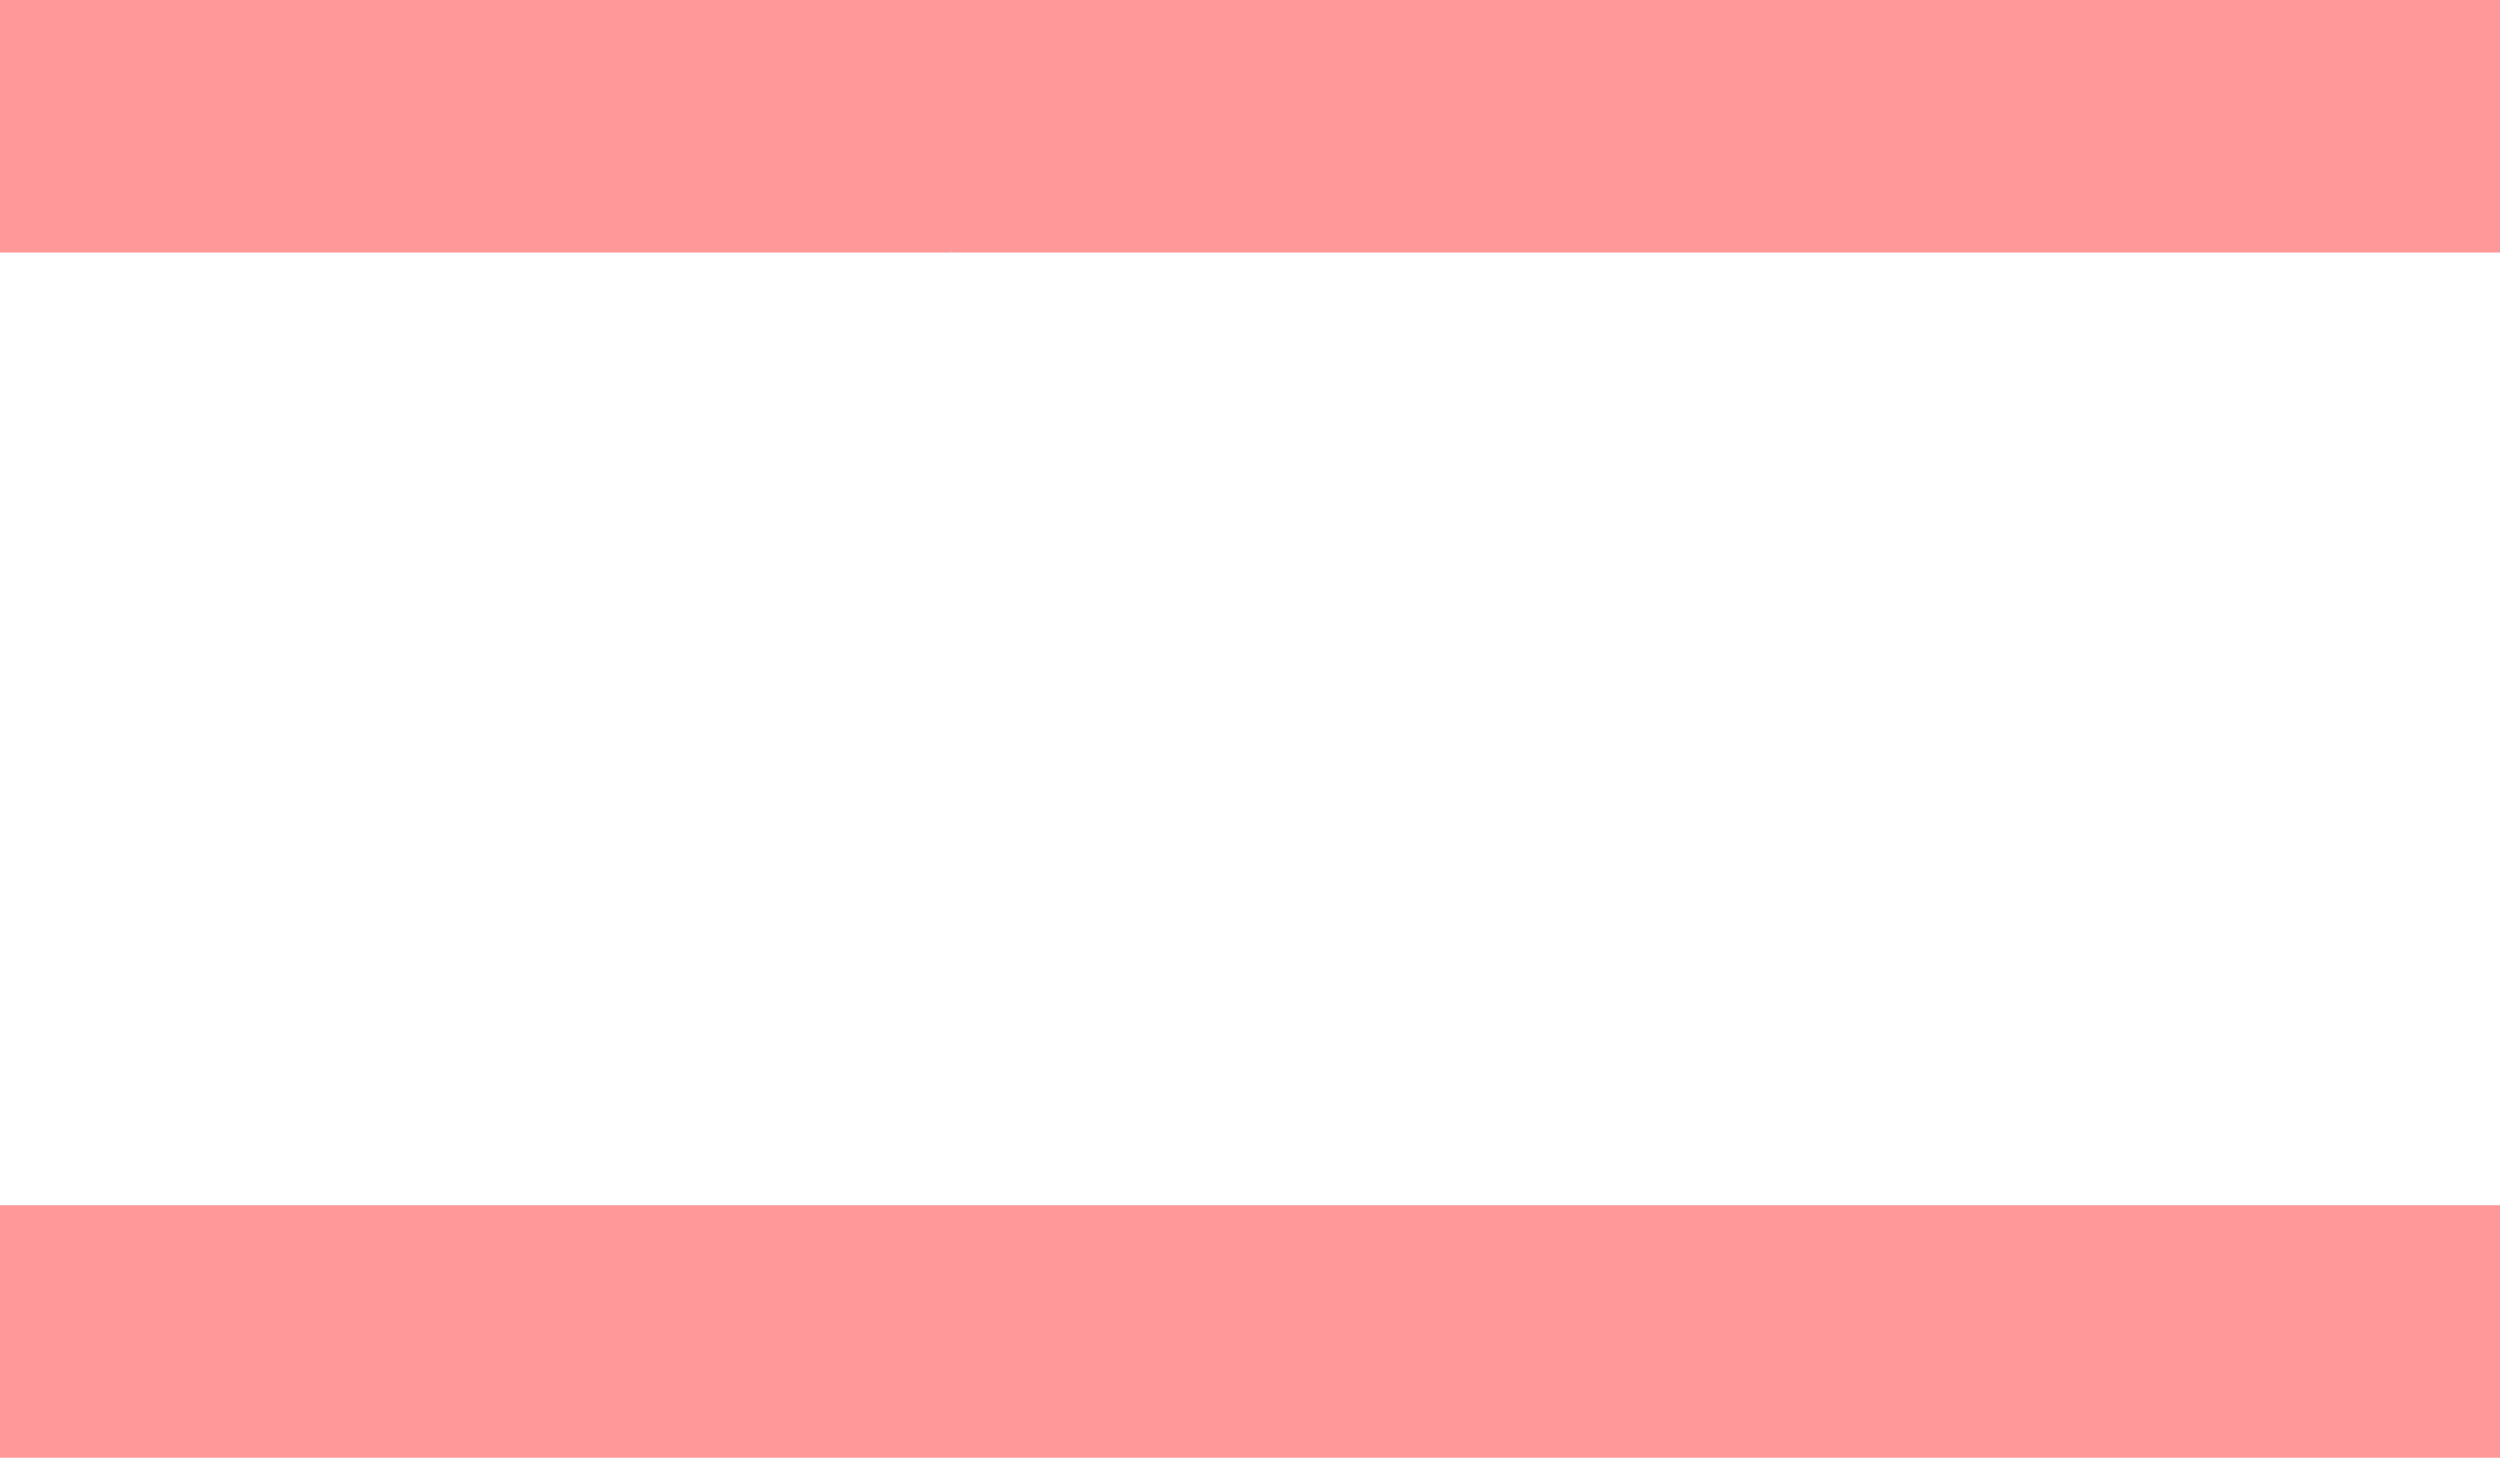
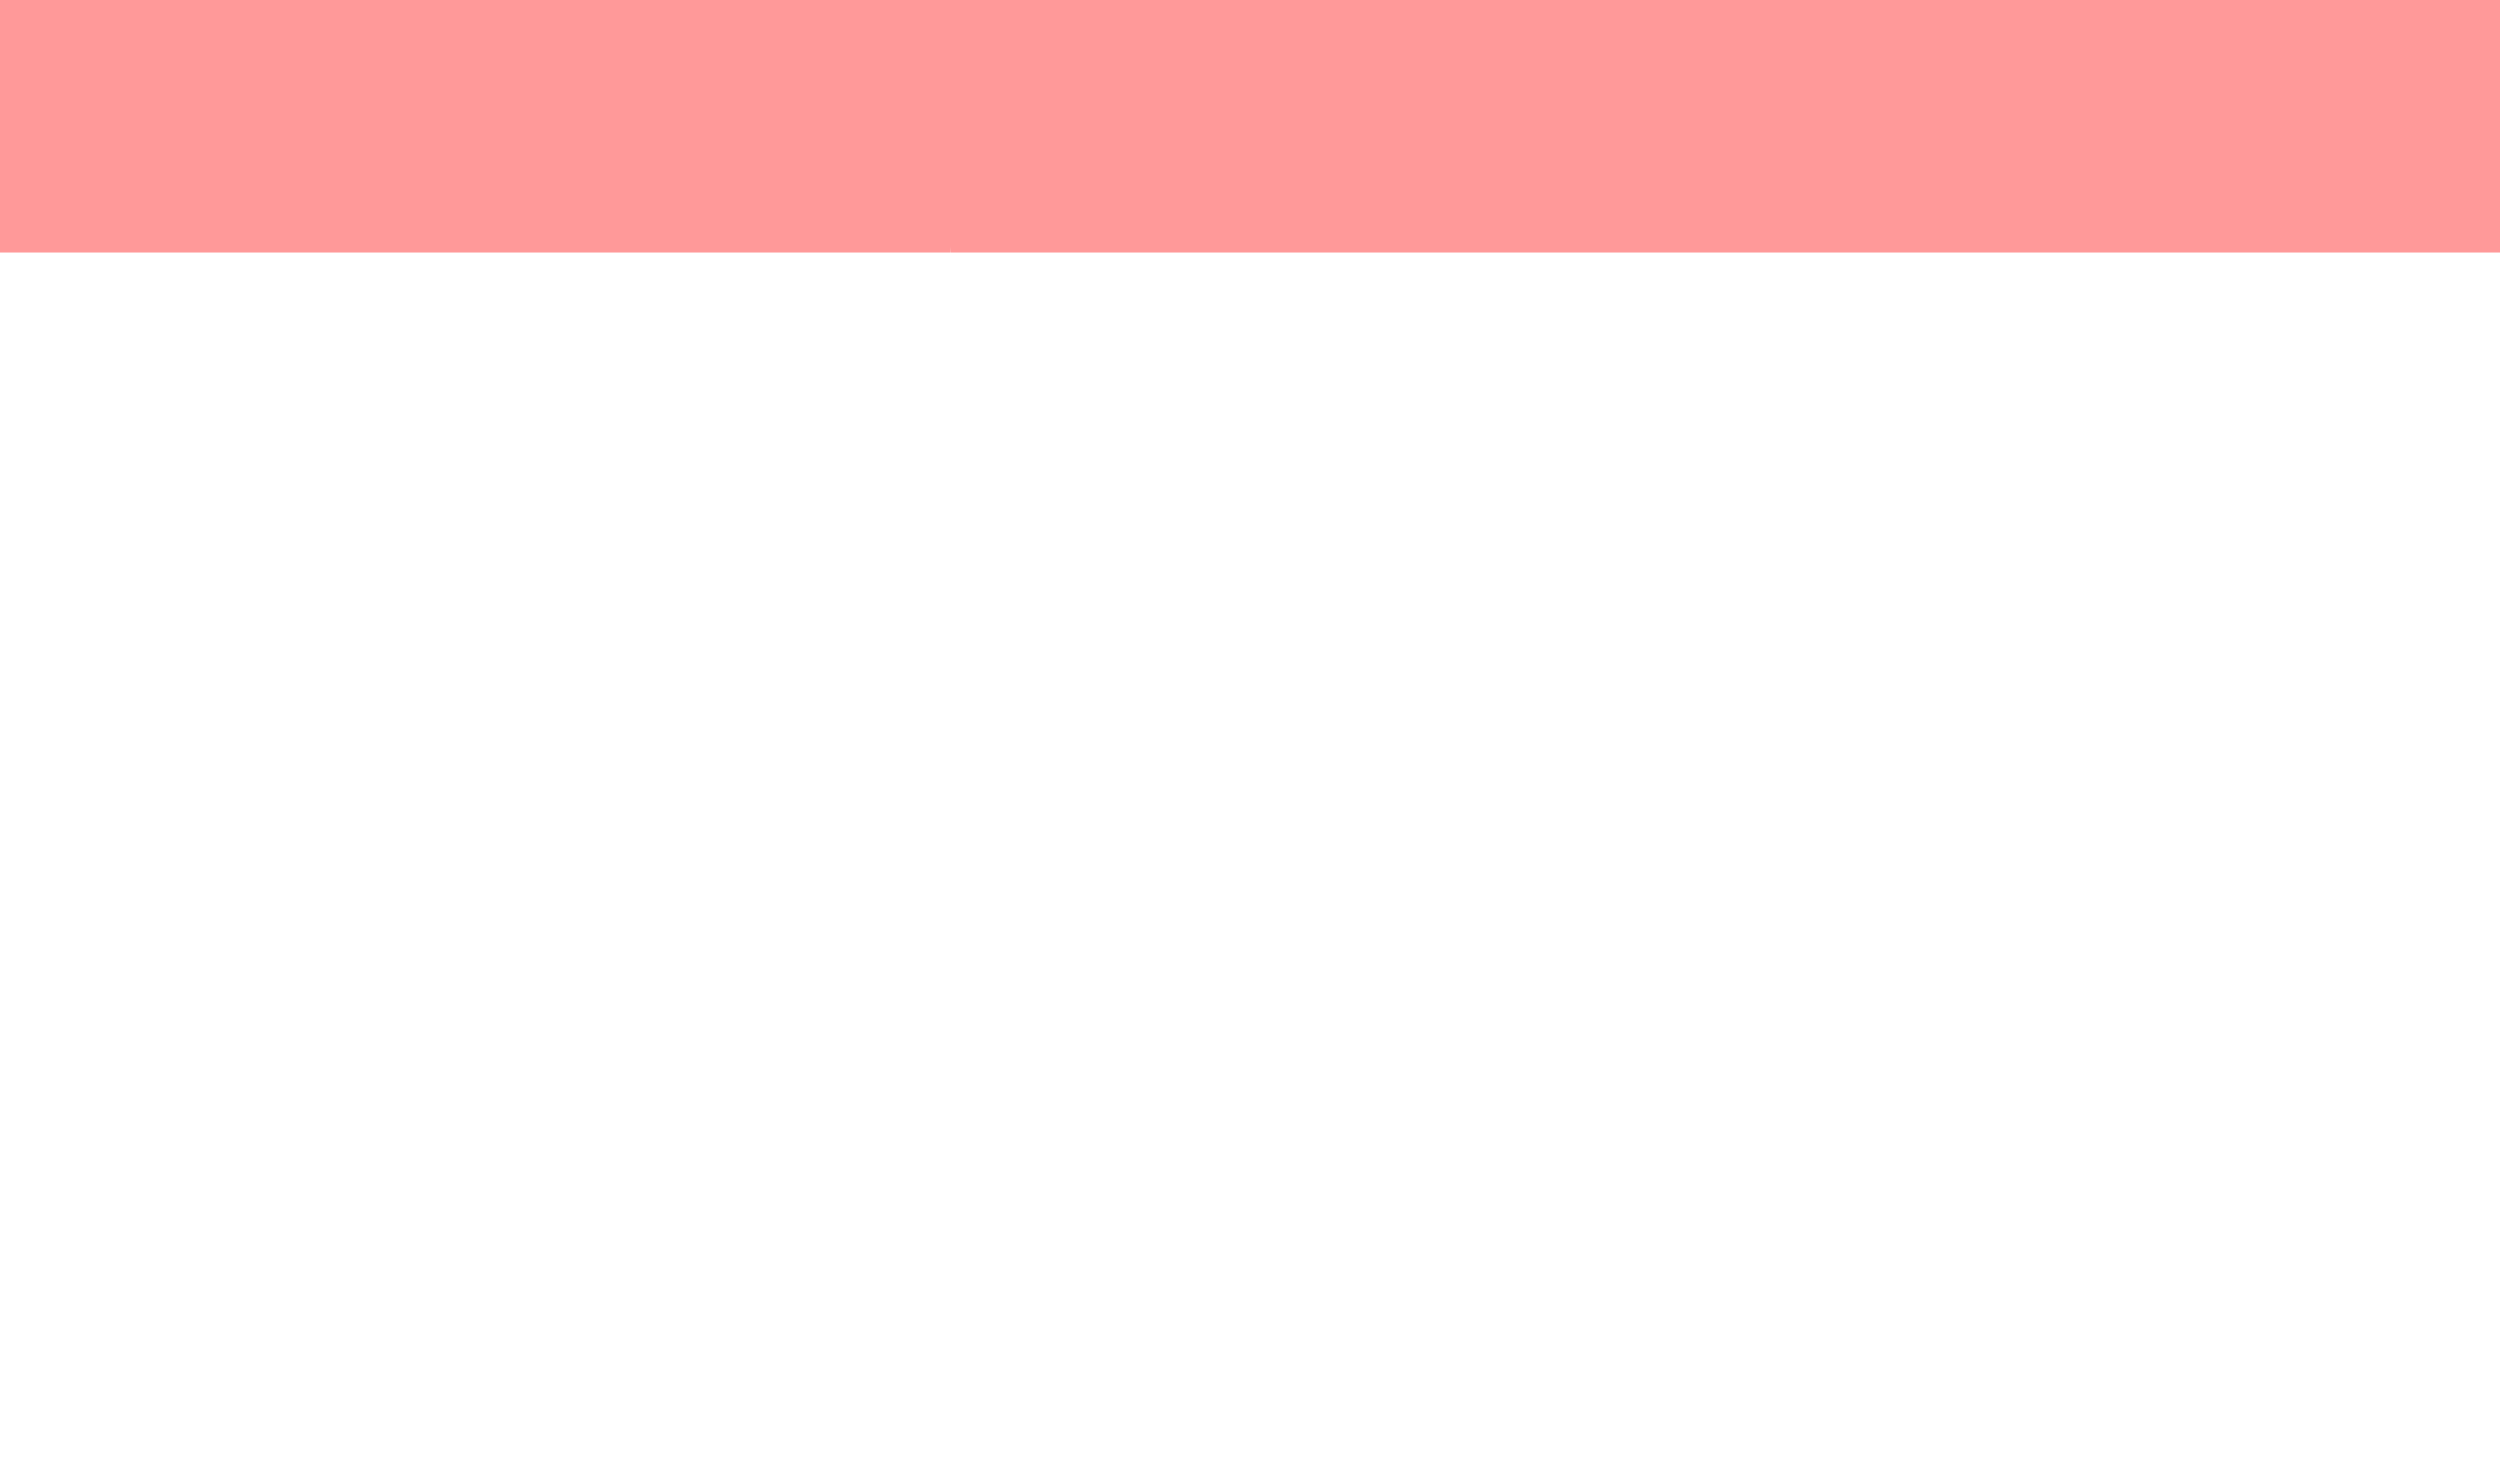
<svg xmlns="http://www.w3.org/2000/svg" height="320.7px" width="550.0px">
  <g transform="matrix(1.0, 0.0, 0.0, 1.0, 275.0, 160.35)">
-     <path d="M275.0 -104.8 L-65.8 -104.8 -65.85 -106.1 -65.85 -104.8 -275.0 -104.8 -275.0 -160.35 275.0 -160.35 275.0 -104.8 M-275.0 104.8 L275.0 104.8 275.0 160.35 -275.0 160.35 -275.0 104.8" fill="#ff3535" fill-opacity="0.502" fill-rule="evenodd" stroke="none" />
+     <path d="M275.0 -104.8 L-65.8 -104.8 -65.85 -106.1 -65.85 -104.8 -275.0 -104.8 -275.0 -160.35 275.0 -160.35 275.0 -104.8 M-275.0 104.8 " fill="#ff3535" fill-opacity="0.502" fill-rule="evenodd" stroke="none" />
  </g>
</svg>